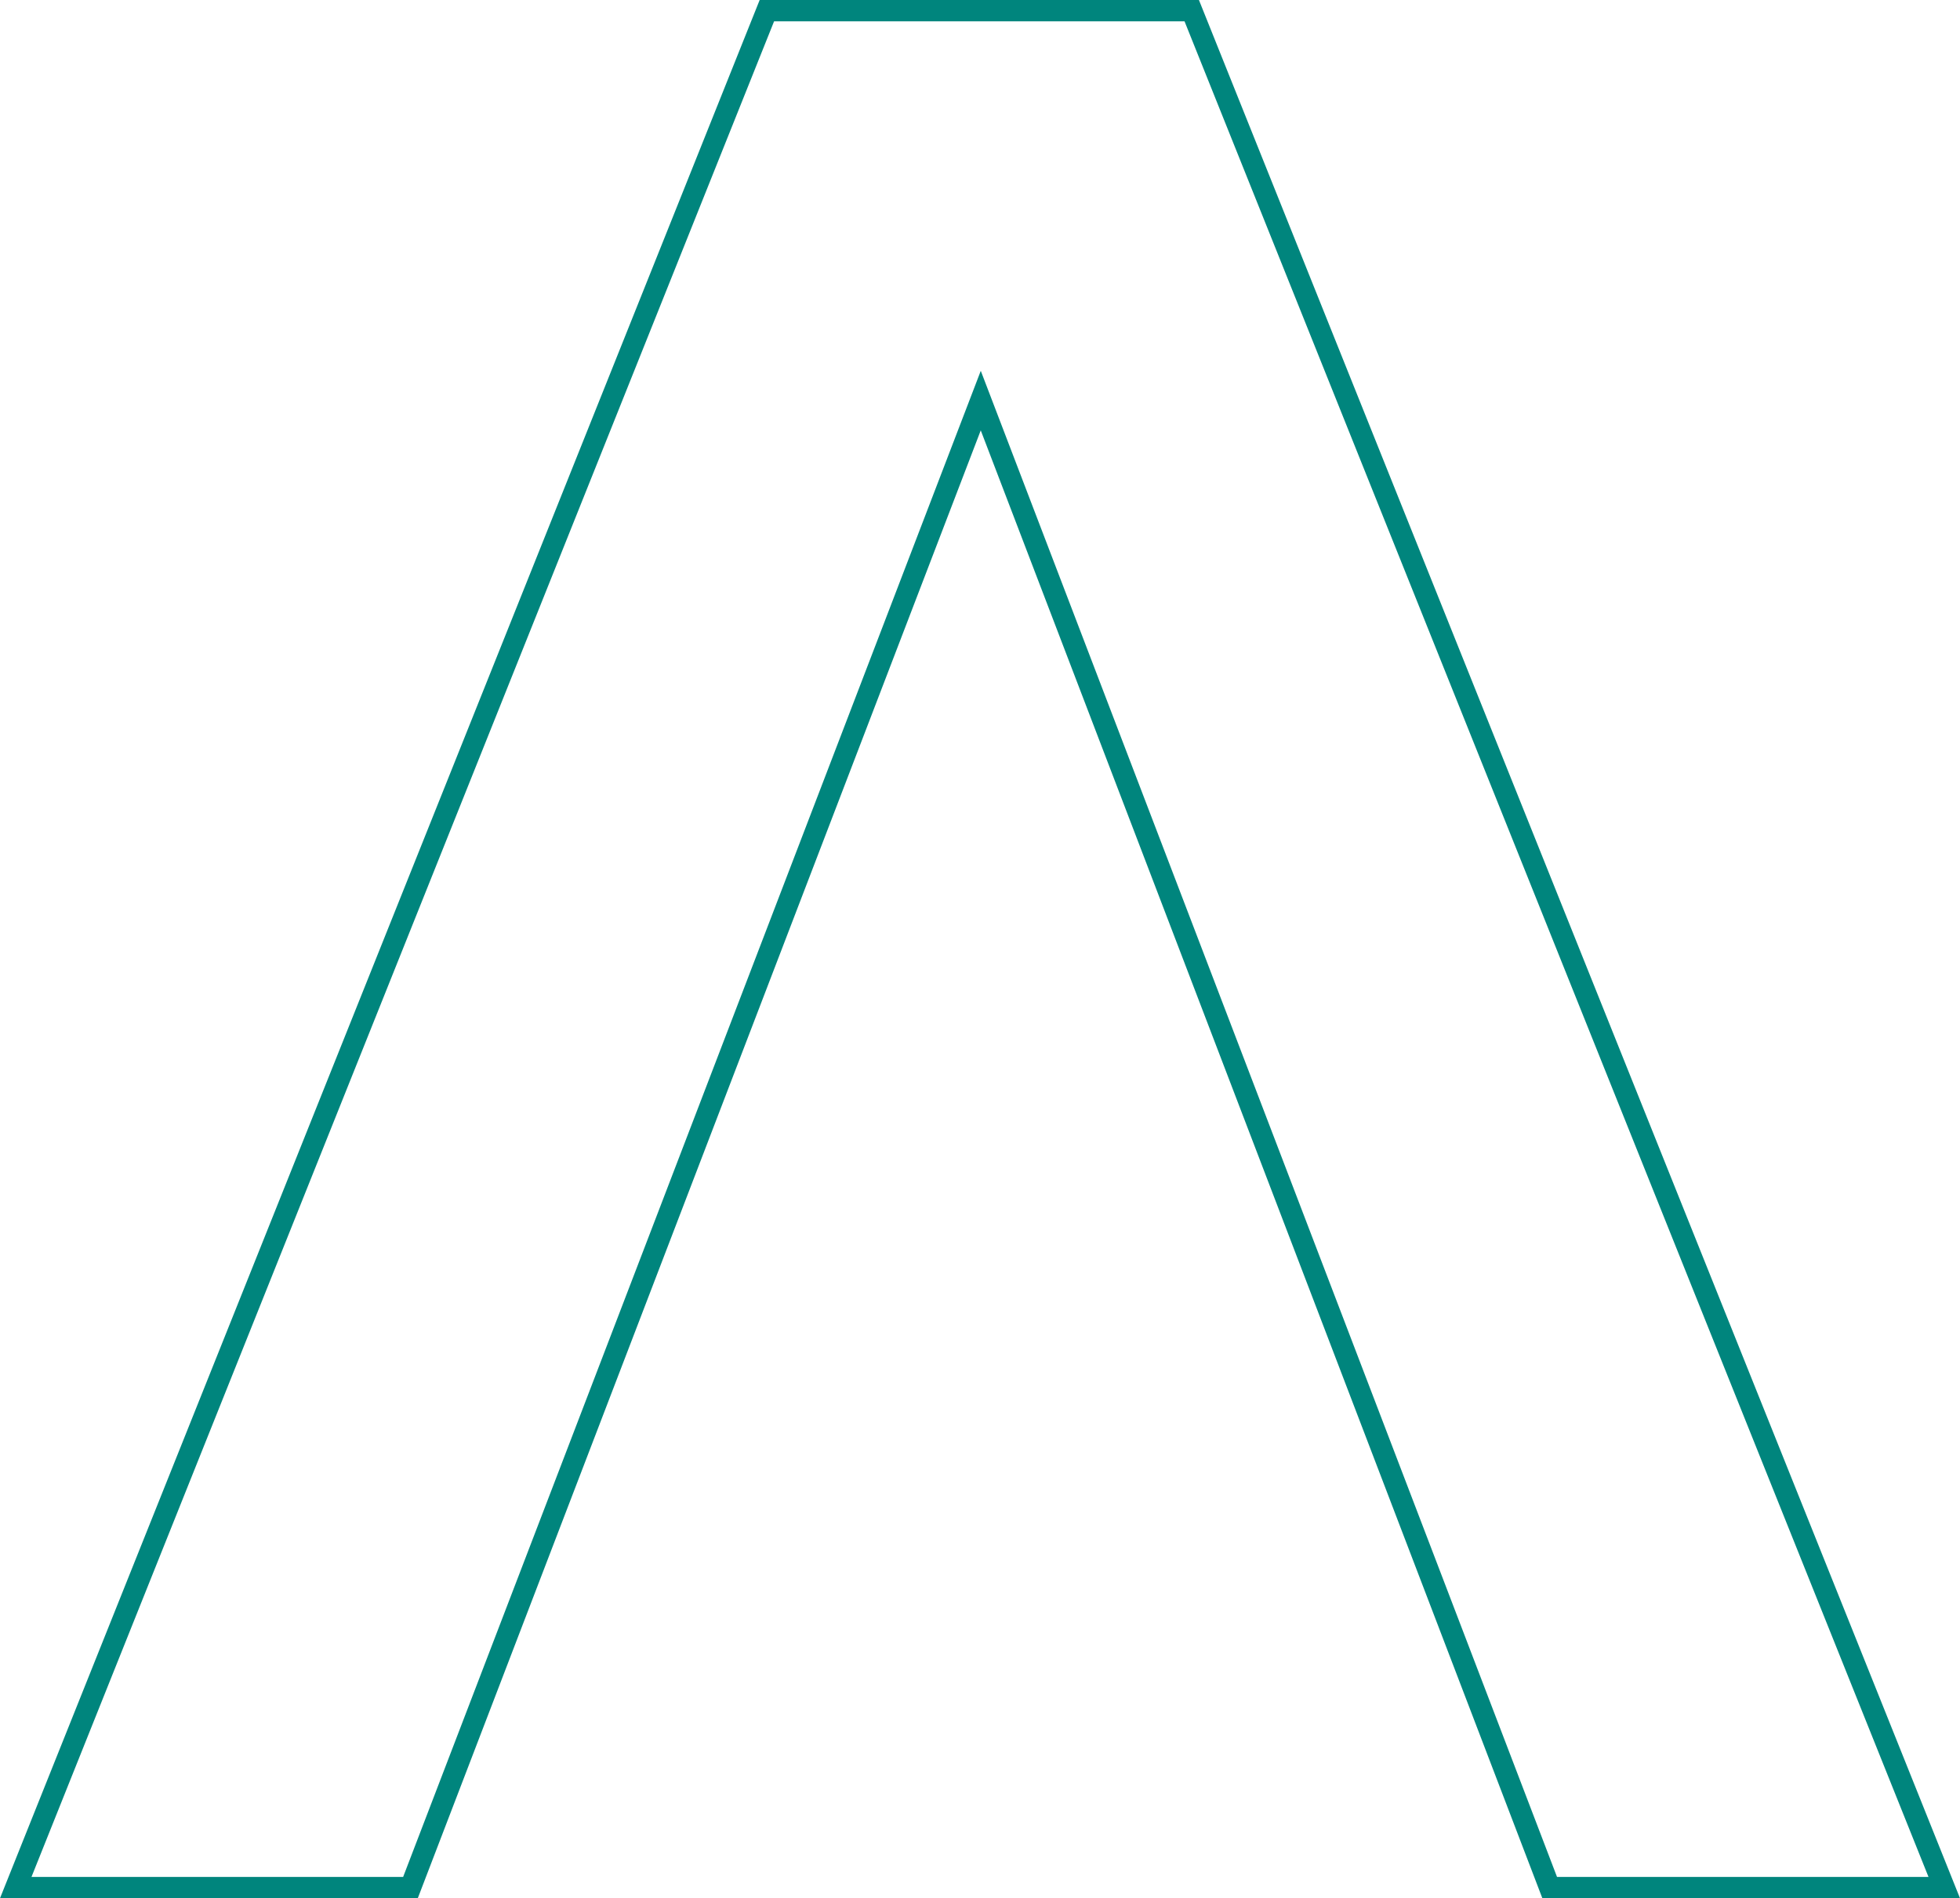
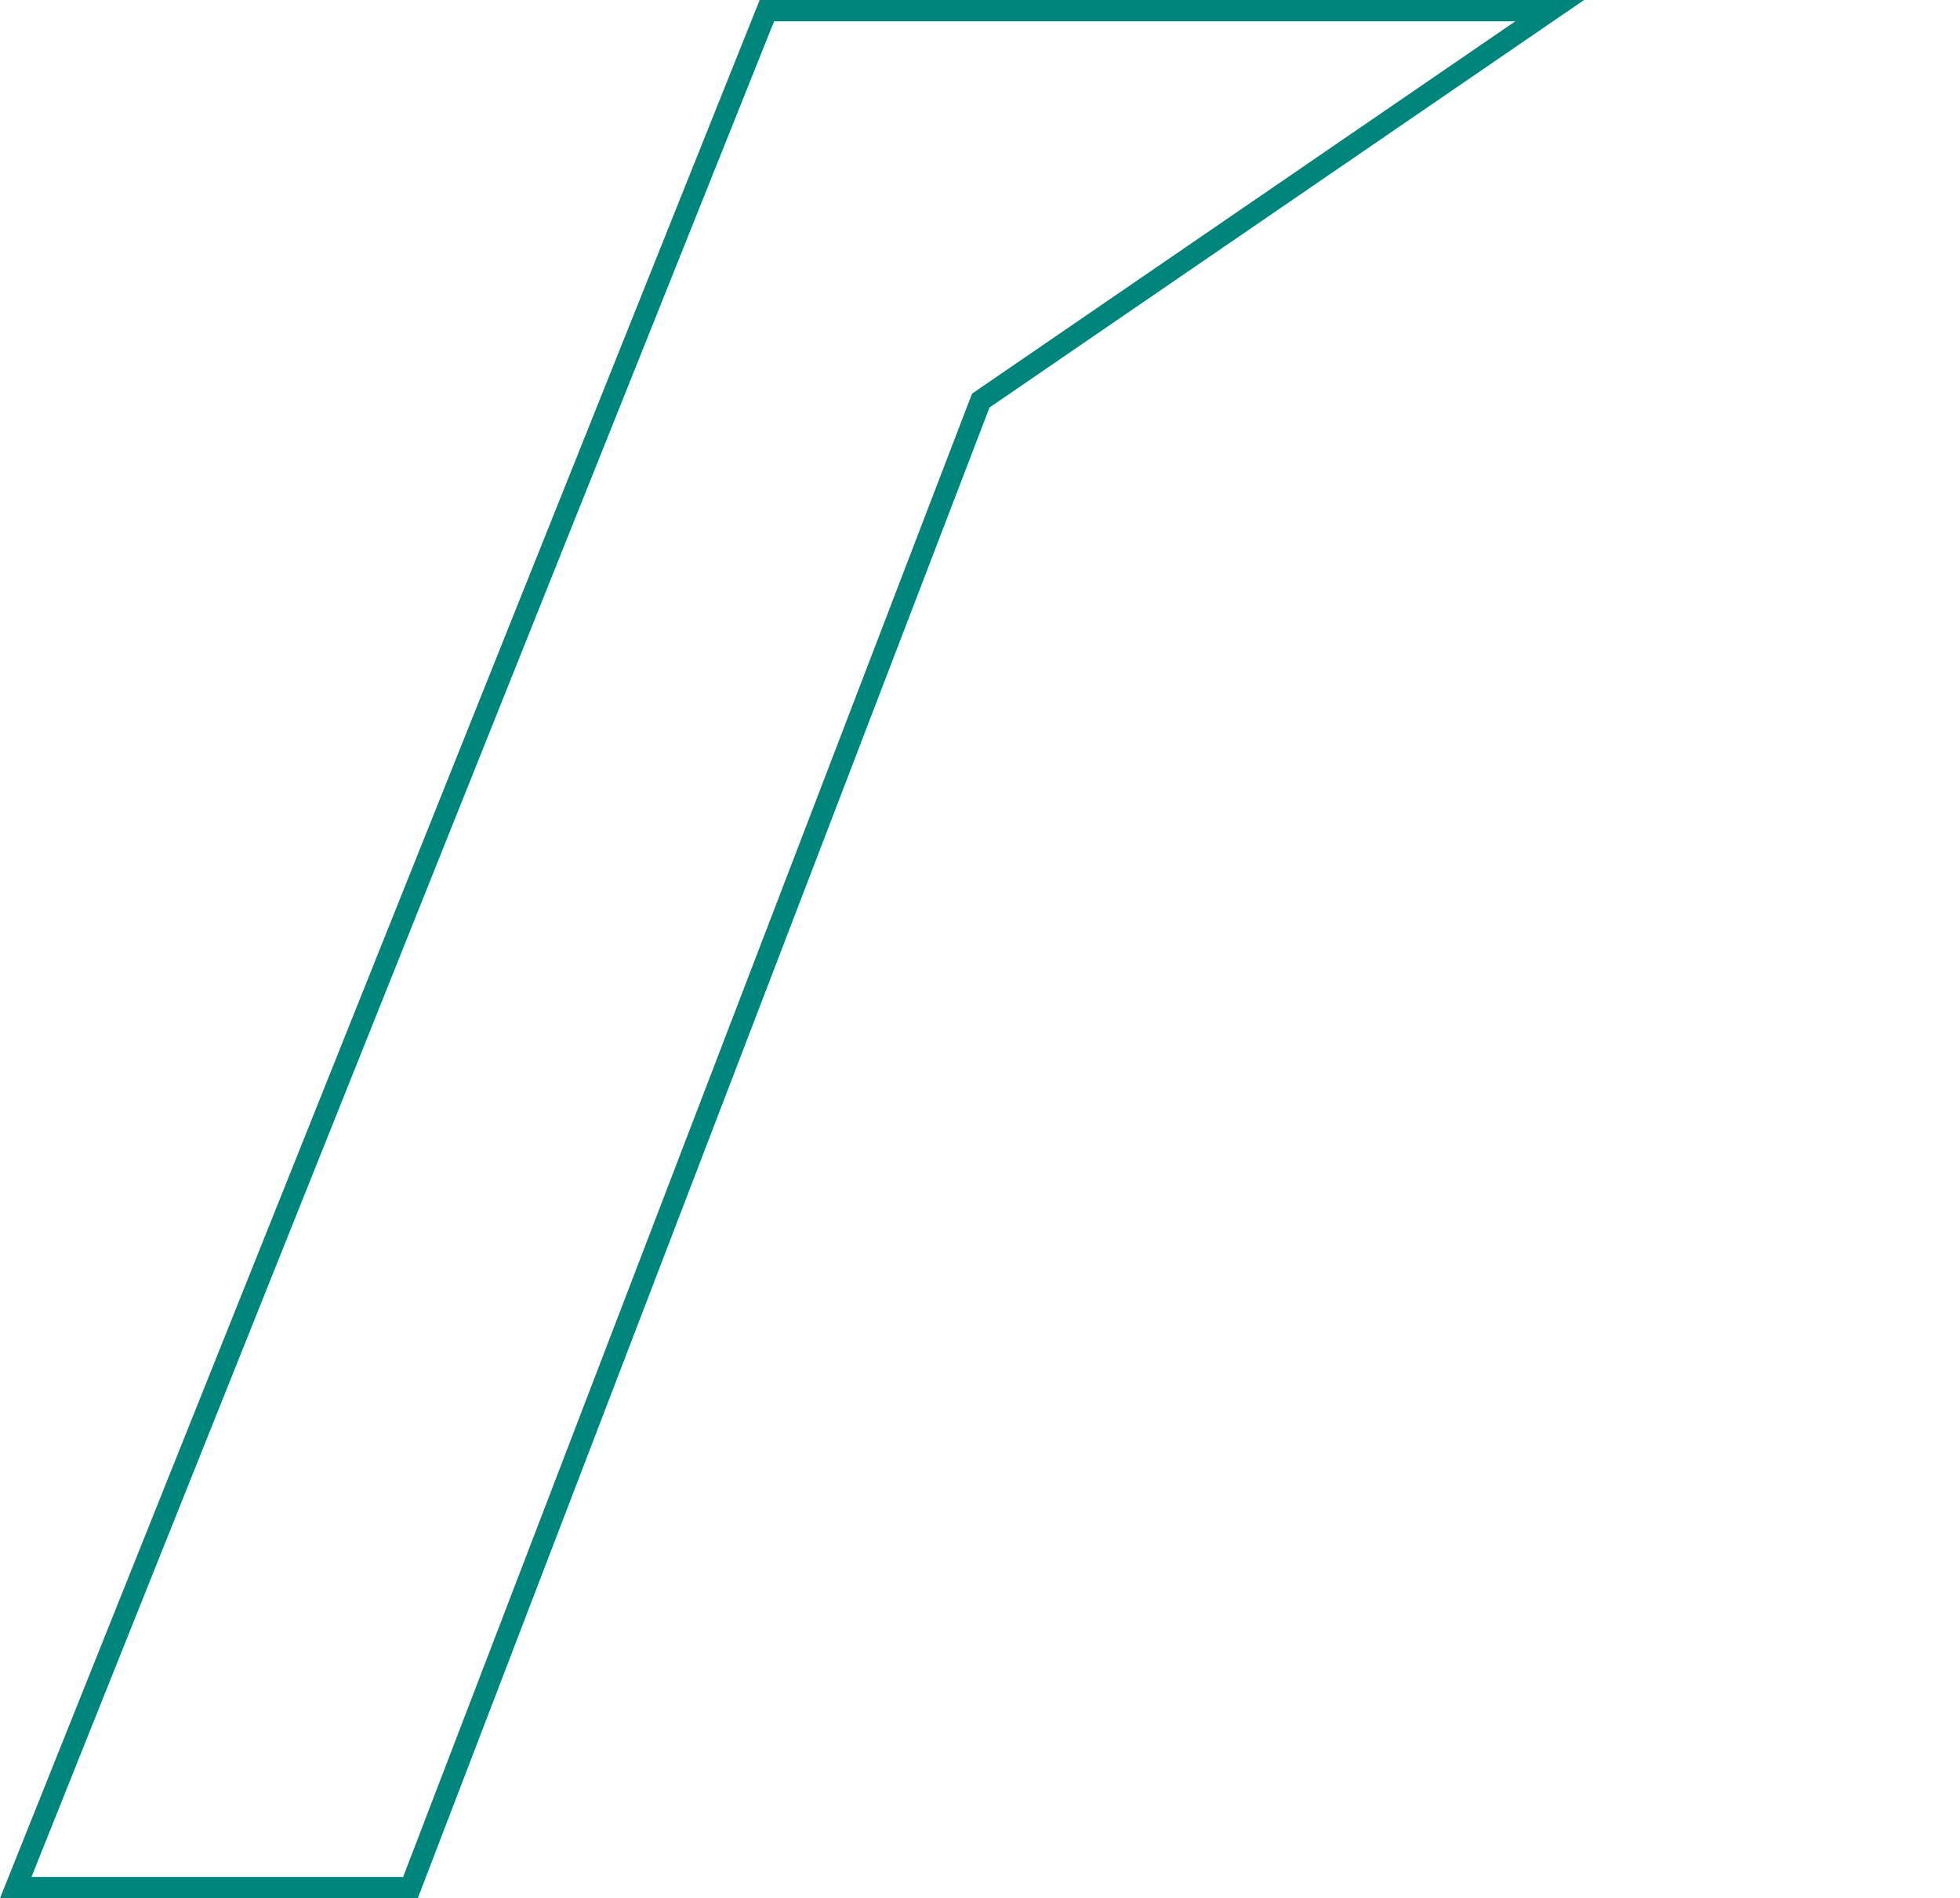
<svg xmlns="http://www.w3.org/2000/svg" width="919.891" height="890.938" viewBox="0 0 919.891 890.938">
-   <path id="Path_22100" data-name="Path 22100" d="M551.161,183.191,283.495,881.115H98.243L450.776.177h199.4l353.182,880.938H818.178Z" transform="translate(-90.857 4.823)" fill="none" stroke="#00857d" stroke-width="10" />
+   <path id="Path_22100" data-name="Path 22100" d="M551.161,183.191,283.495,881.115H98.243L450.776.177h199.4H818.178Z" transform="translate(-90.857 4.823)" fill="none" stroke="#00857d" stroke-width="10" />
</svg>